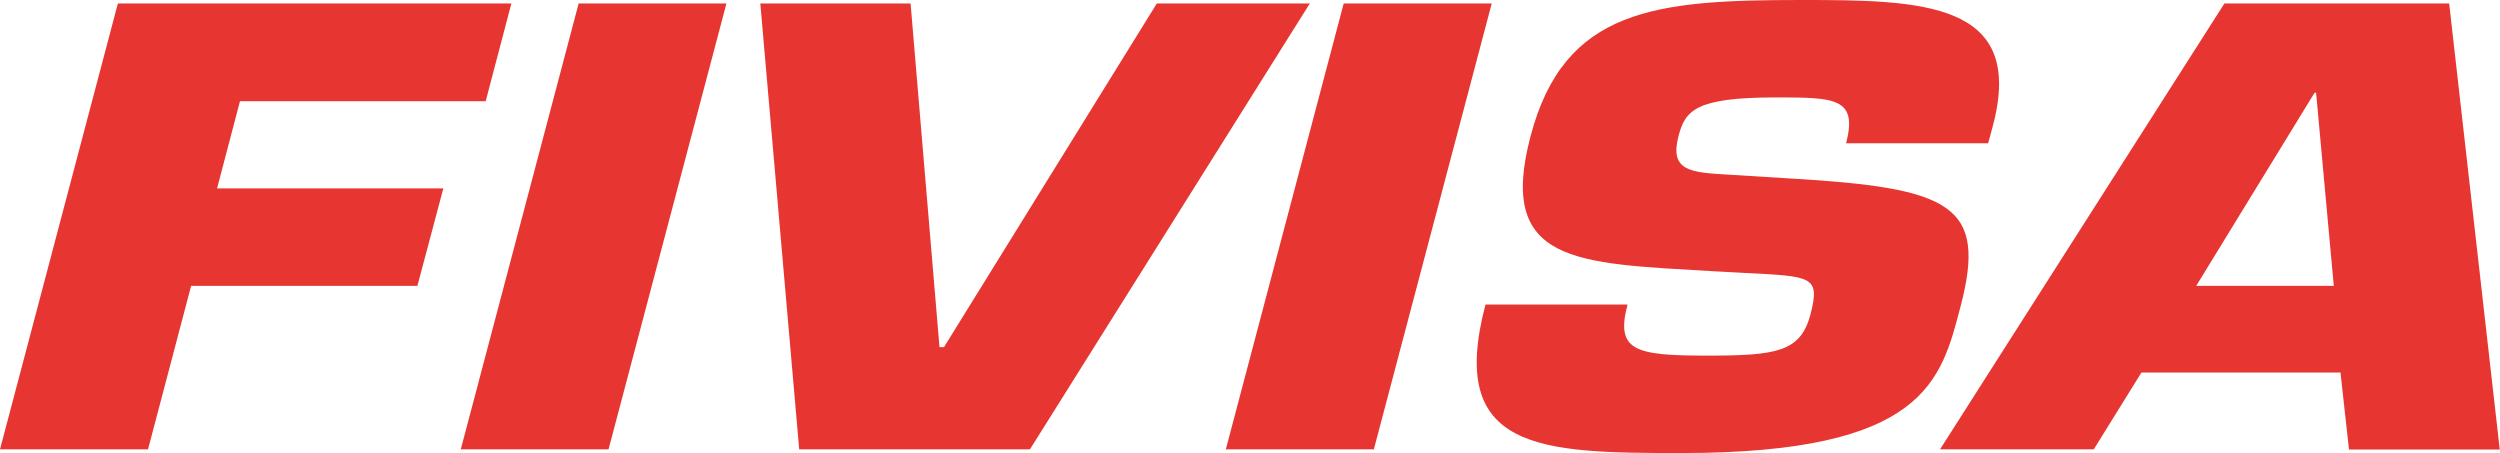
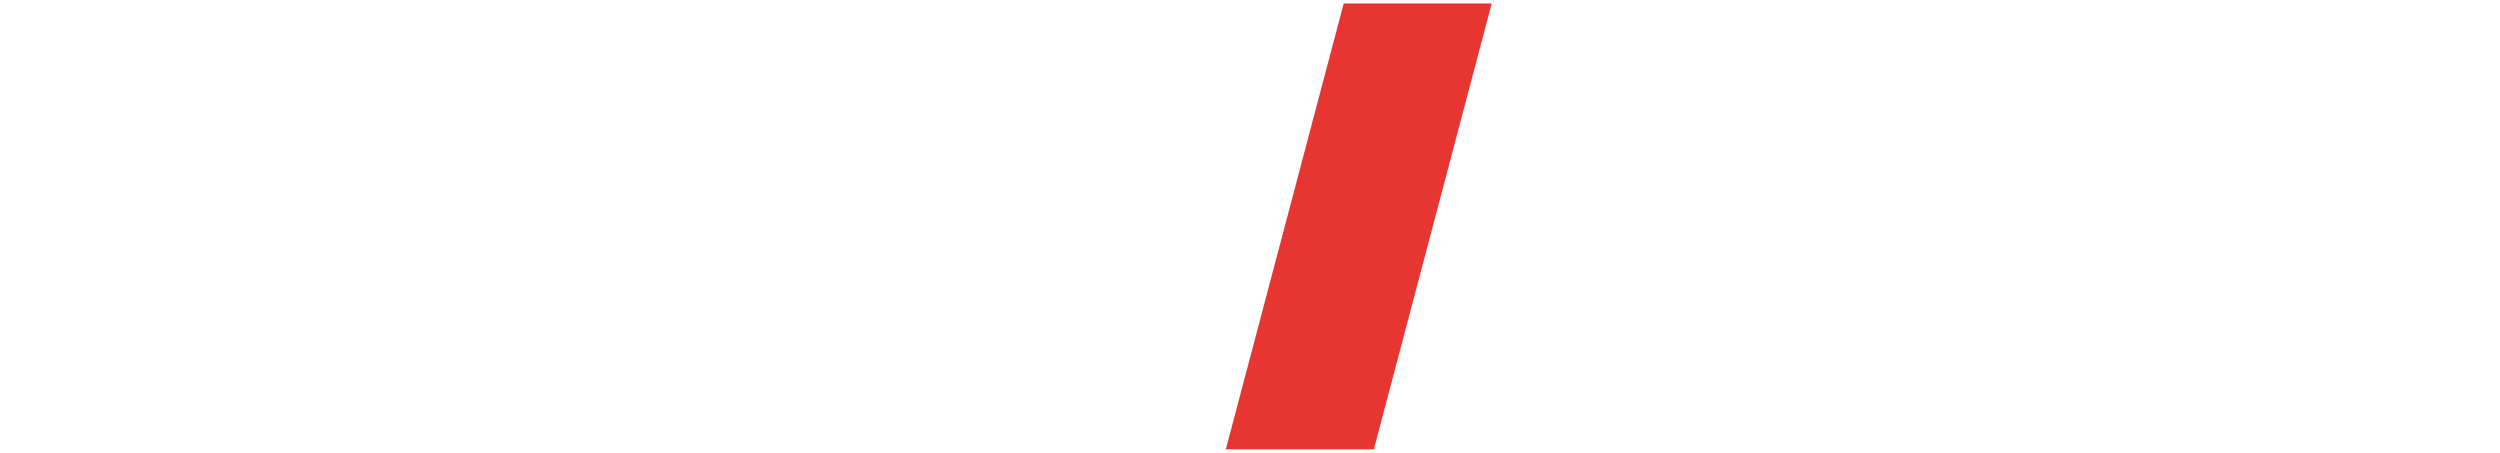
<svg xmlns="http://www.w3.org/2000/svg" version="1.1" id="Capa_1" x="0px" y="0px" viewBox="0 0 1003.2 181.8" style="enable-background:new 0 0 1003.2 181.8;" xml:space="preserve">
  <style type="text/css">
	.st0{fill-rule:evenodd;clip-rule:evenodd;fill:#E73631;}
</style>
  <g>
    <g>
-       <polygon class="st0" points="96.3,40.6 194.9,40.6 205.2,1.4 47.3,1.4 0,180.3 59.4,180.3 76.7,114.7 167.5,114.7 177.9,75.6     87.1,75.6   " />
-       <polygon class="st0" points="291.5,1.4 232.2,1.4 184.9,180.3 244.2,180.3   " />
-       <polygon class="st0" points="378.8,139.3 377,139.3 365.4,1.4 305.1,1.4 320.7,180.3 413.3,180.3 525.6,1.4 464.2,1.4   " />
      <polygon class="st0" points="598.6,1.4 539.2,1.4 491.9,180.3 551.3,180.3   " />
-       <path class="st0" d="M693.8,70.1c-15.5-0.9-24-1.4-20.2-15.7c2.7-10,6.7-15.3,38.8-15.3c23.7,0,33.2,0,28.4,18.4h57l2-7.4    C812.7,0.7,771.4,0,722.7,0c-58.2,0-95,3.3-108.5,54.6c-13.6,51.3,18.6,51,72.6,54.2l12.9,0.7c27.5,1.4,30.8,1.2,26.8,16.7    c-4,15-13.5,16.5-41.4,16.5c-29.1,0-36.9-1.9-32-20.5h-57c-15.5,58.7,21.9,59.6,78.6,59.6c97.9,0,104.2-29.1,112-58.7    c10.8-41-3.7-47.7-68.6-51.5L693.8,70.1z" />
-       <path class="st0" d="M939.2,149.6l3.4,30.8h60.5L982.8,1.4h-90.2L778.5,180.3h61.7l19.1-30.8H939.2z M936.5,114.7h-55.2l47.5-77.5    h0.6L936.5,114.7z" />
    </g>
  </g>
</svg>